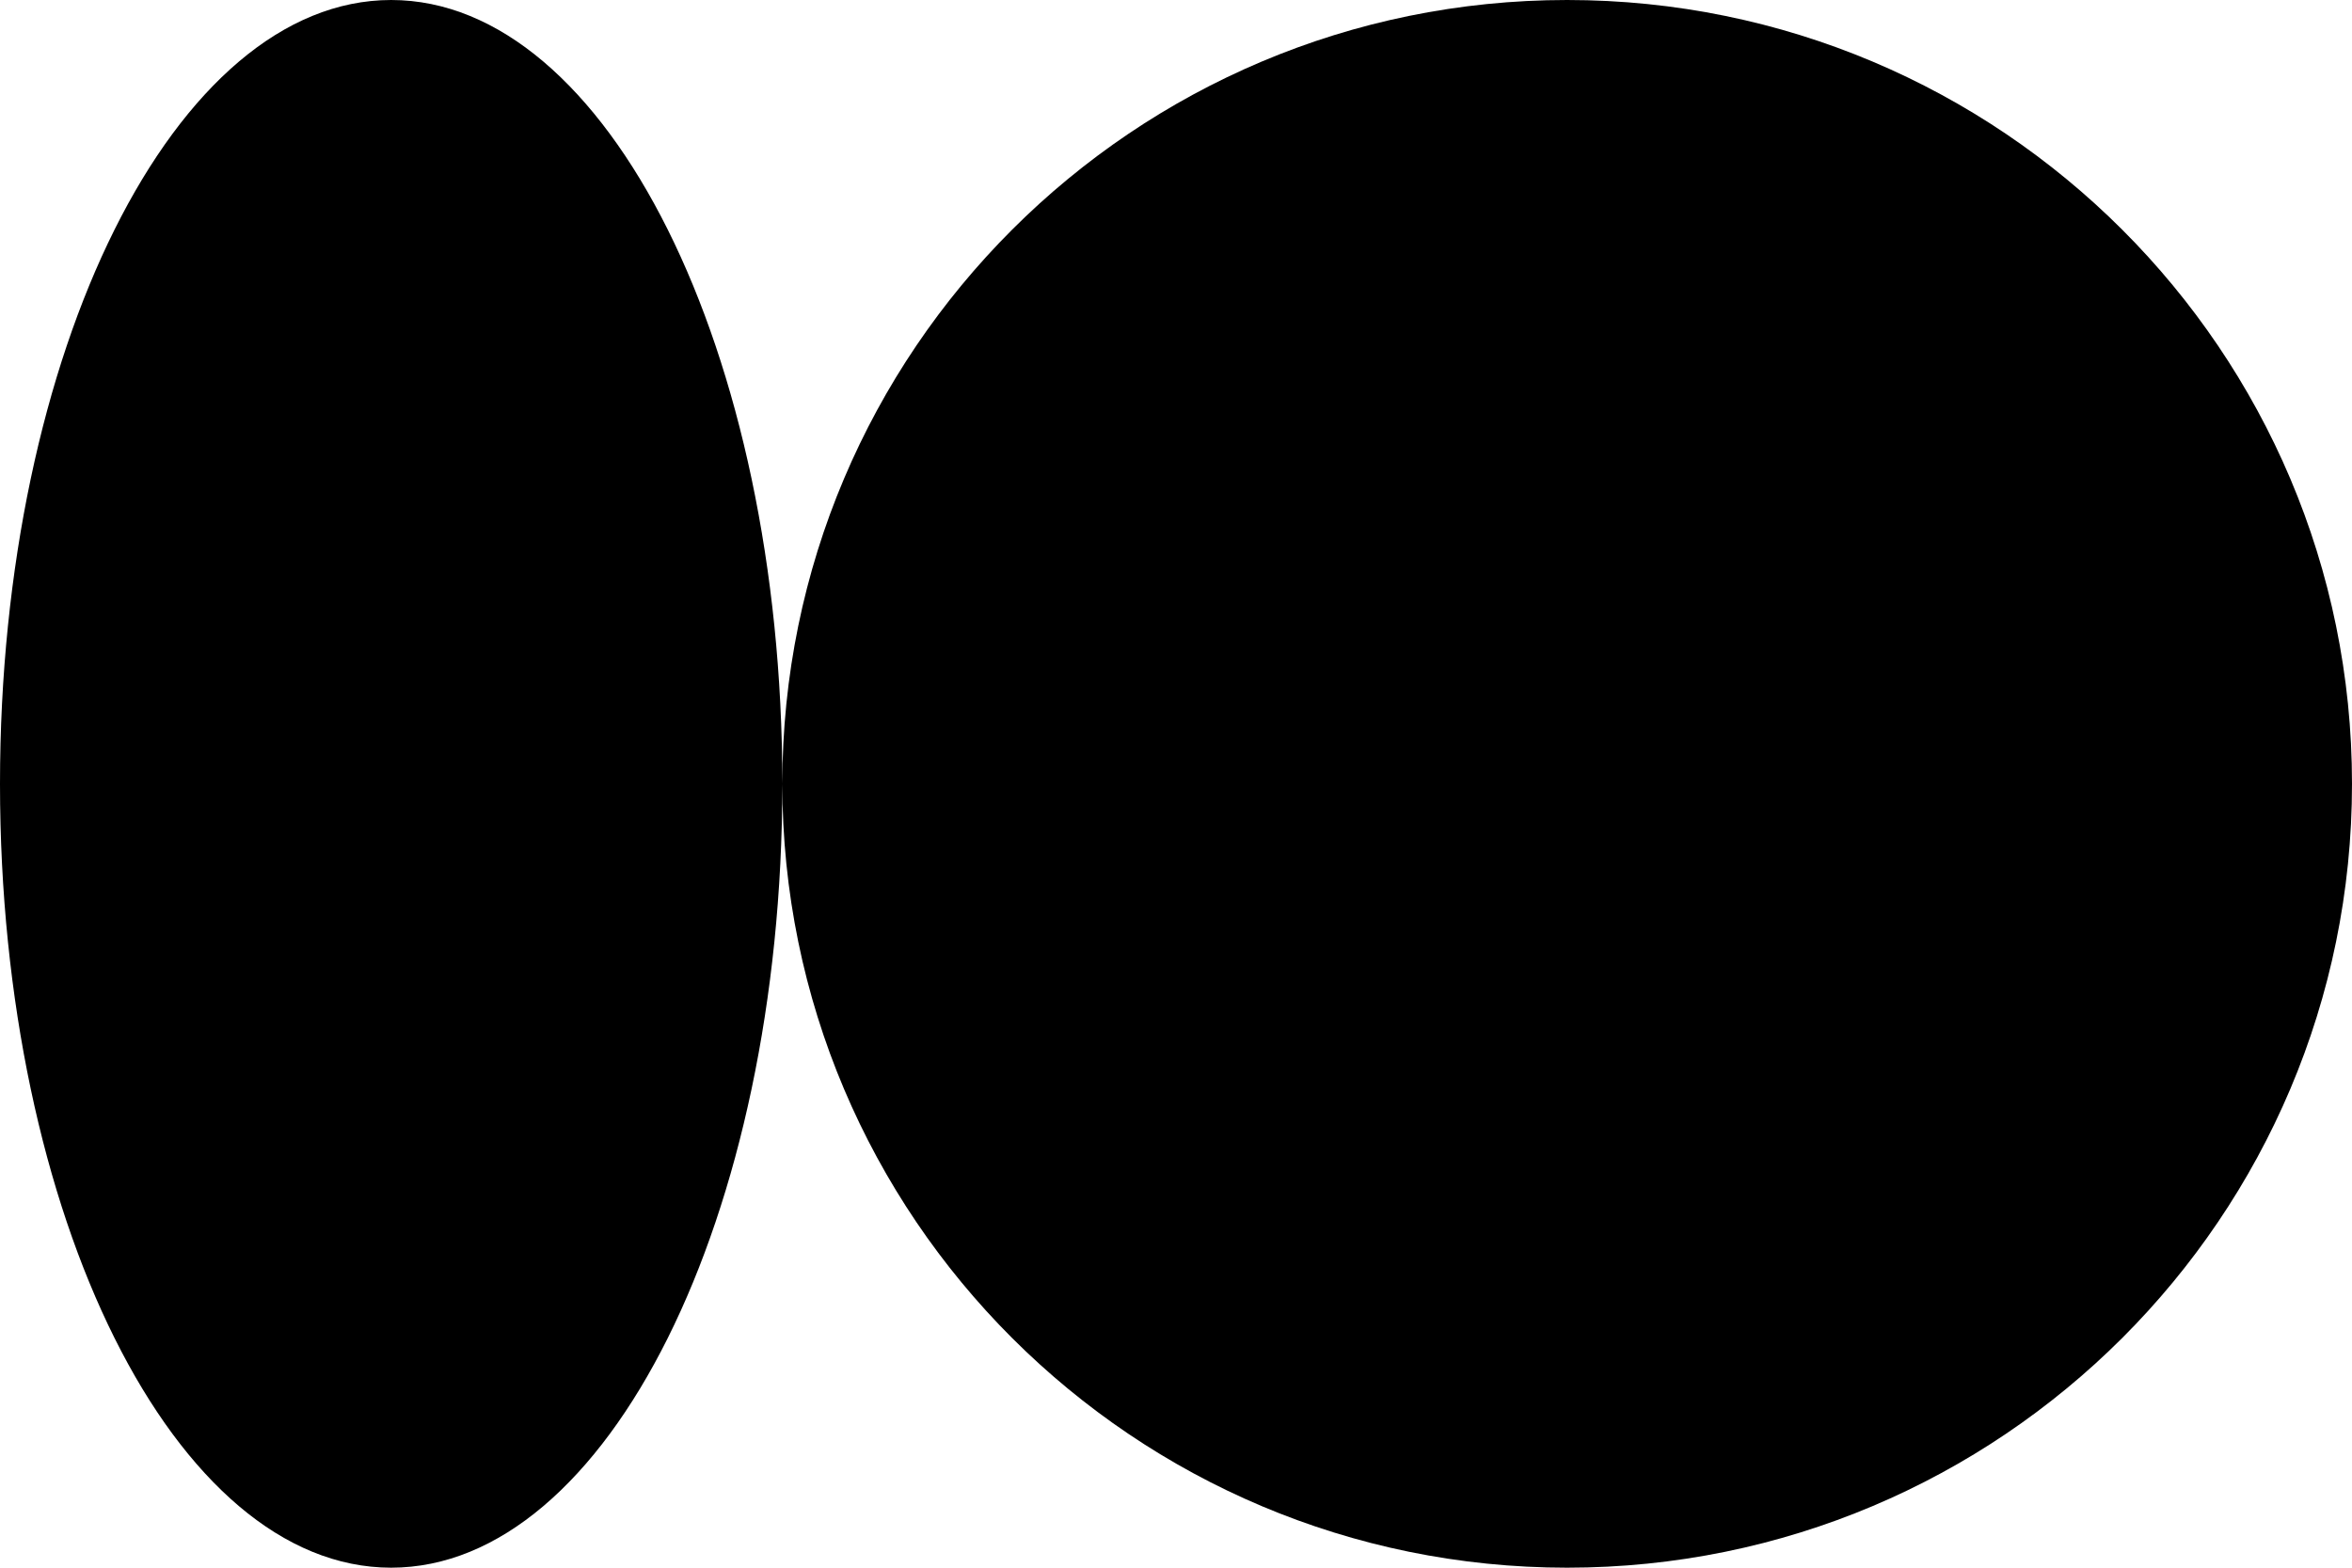
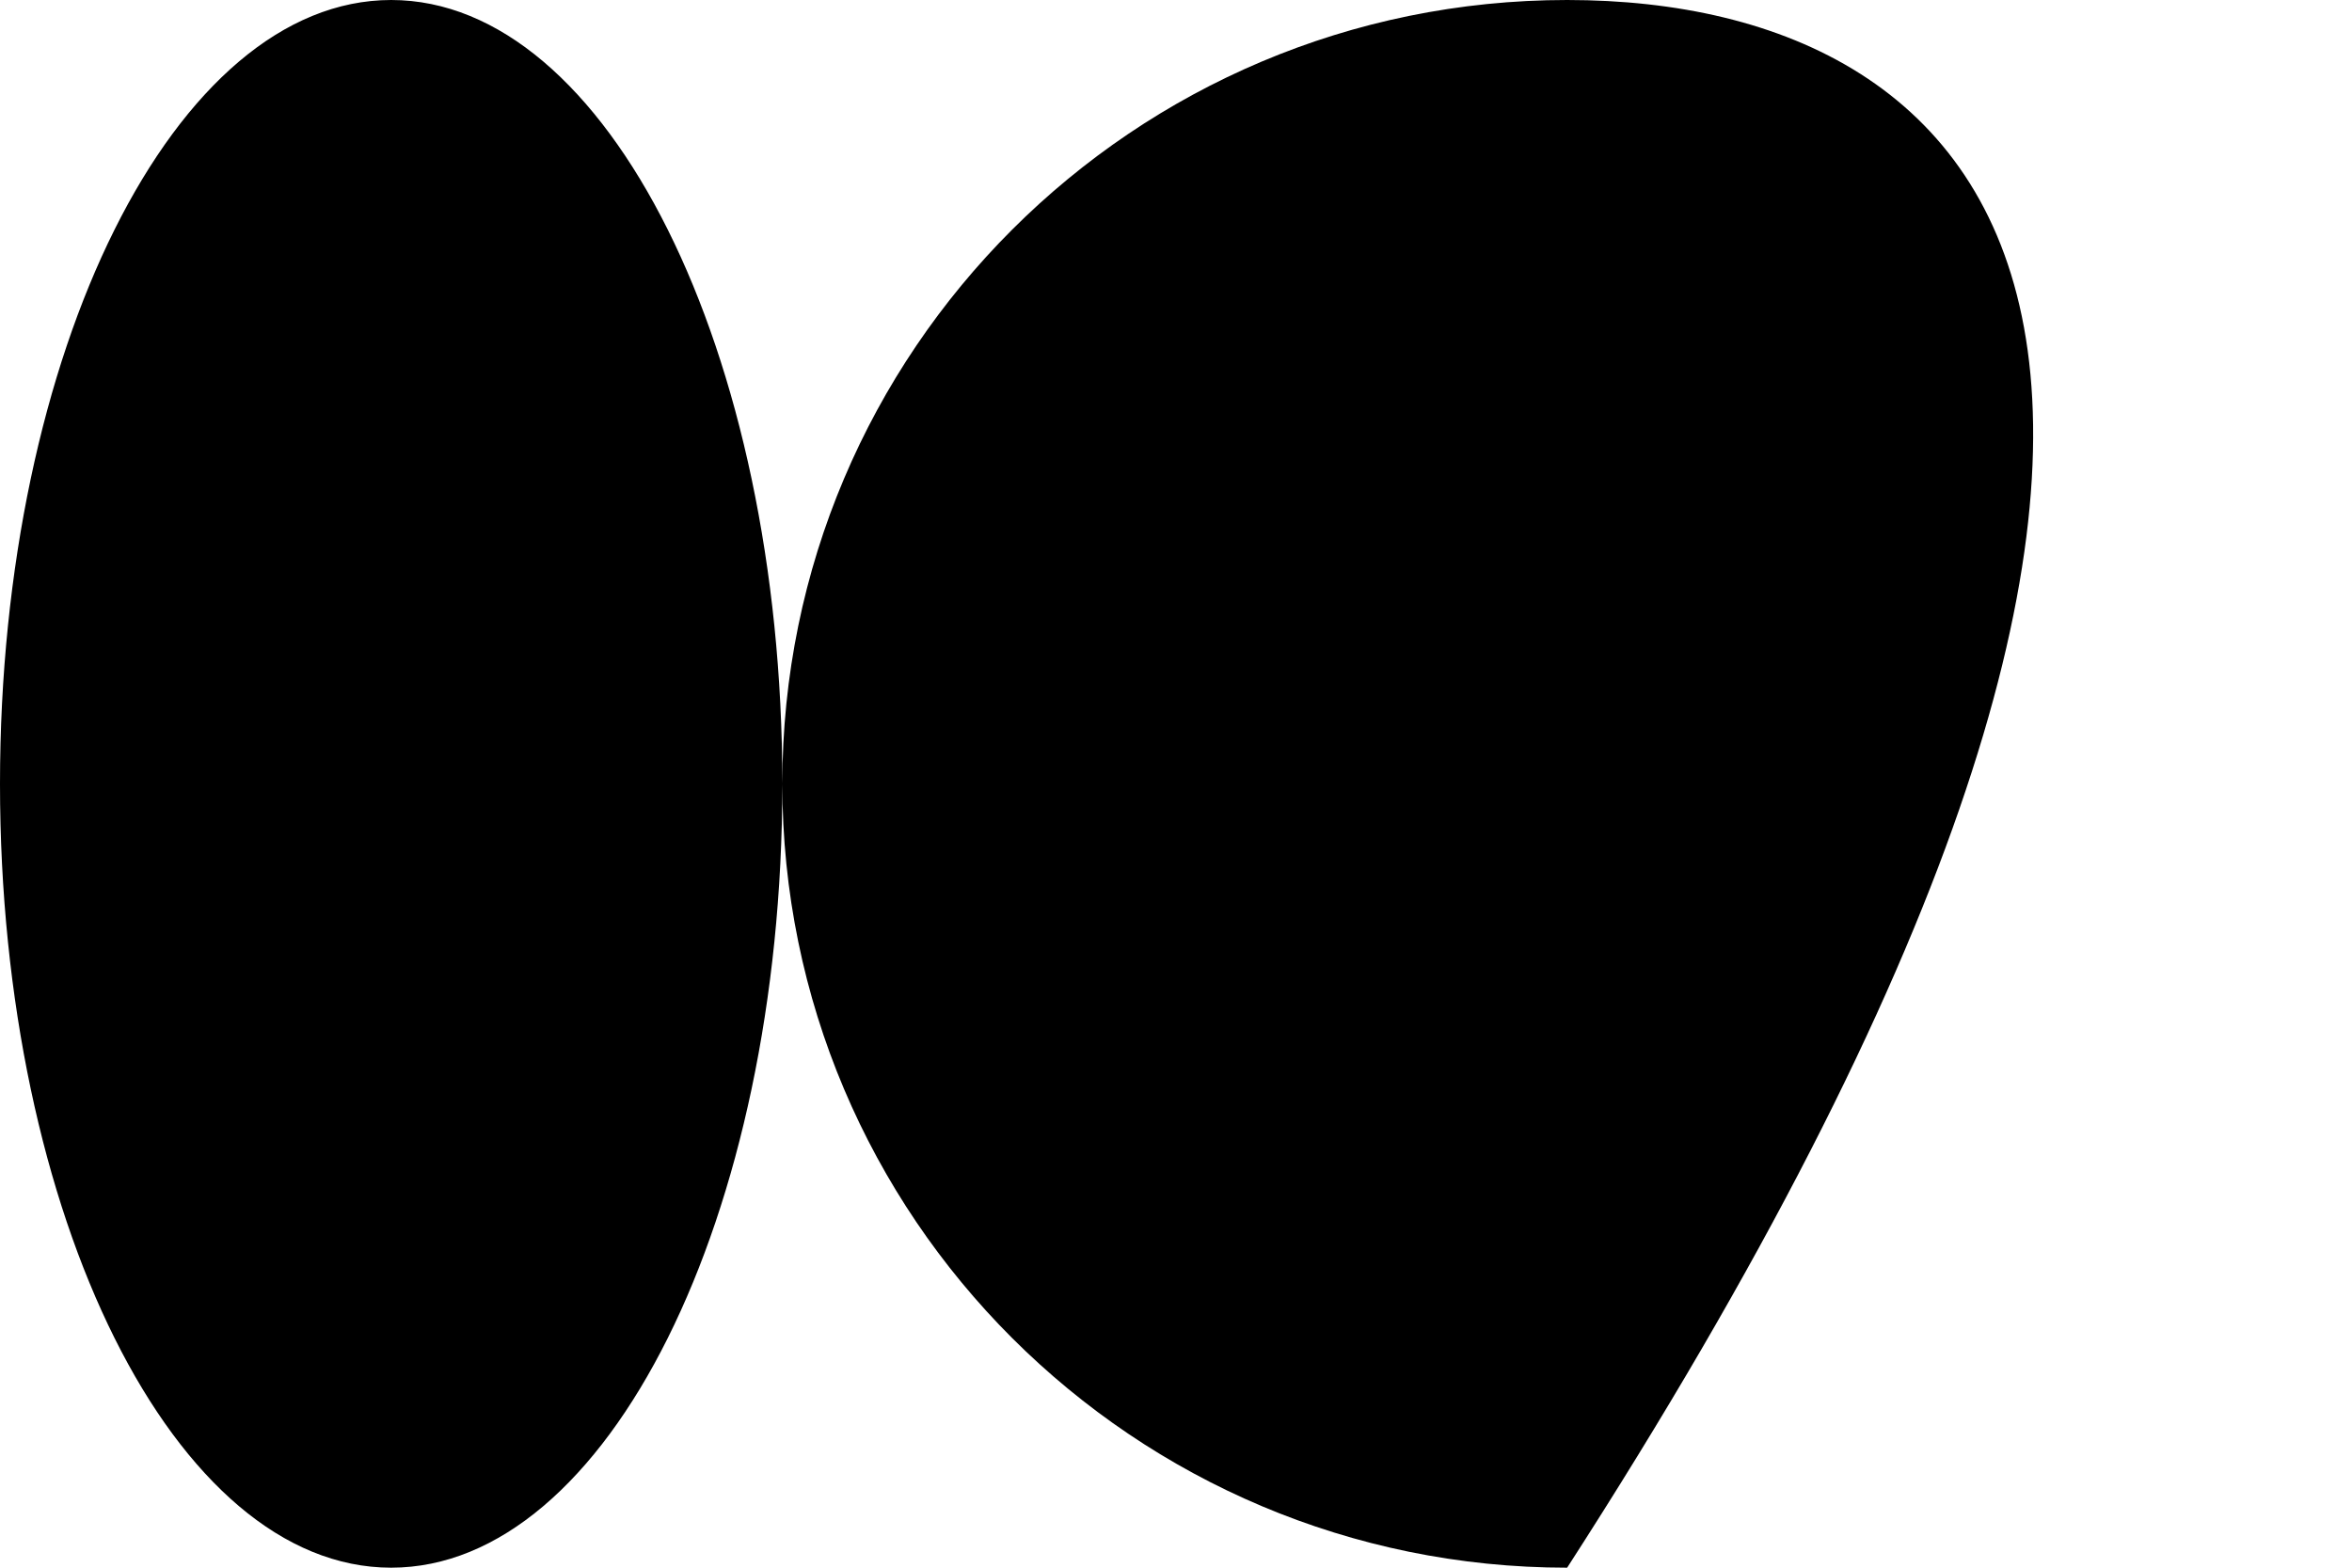
<svg xmlns="http://www.w3.org/2000/svg" width="66" height="44" viewBox="0 0 66 44" fill="none">
-   <path fill-rule="evenodd" clip-rule="evenodd" d="M10.976 44C17.038 44 21.953 34.15 21.953 22C21.953 34.15 31.813 44 43.976 44C56.14 44 66 34.15 66 22C66 9.85 56.14 0 43.976 0C31.813 0 21.953 9.85 21.953 22C21.953 9.85 17.038 0 10.976 0C4.914 0 0 9.85 0 22C0 34.15 4.914 44 10.976 44Z" fill="black" />
+   <path fill-rule="evenodd" clip-rule="evenodd" d="M10.976 44C17.038 44 21.953 34.15 21.953 22C21.953 34.15 31.813 44 43.976 44C66 9.85 56.14 0 43.976 0C31.813 0 21.953 9.85 21.953 22C21.953 9.85 17.038 0 10.976 0C4.914 0 0 9.85 0 22C0 34.15 4.914 44 10.976 44Z" fill="black" />
</svg>